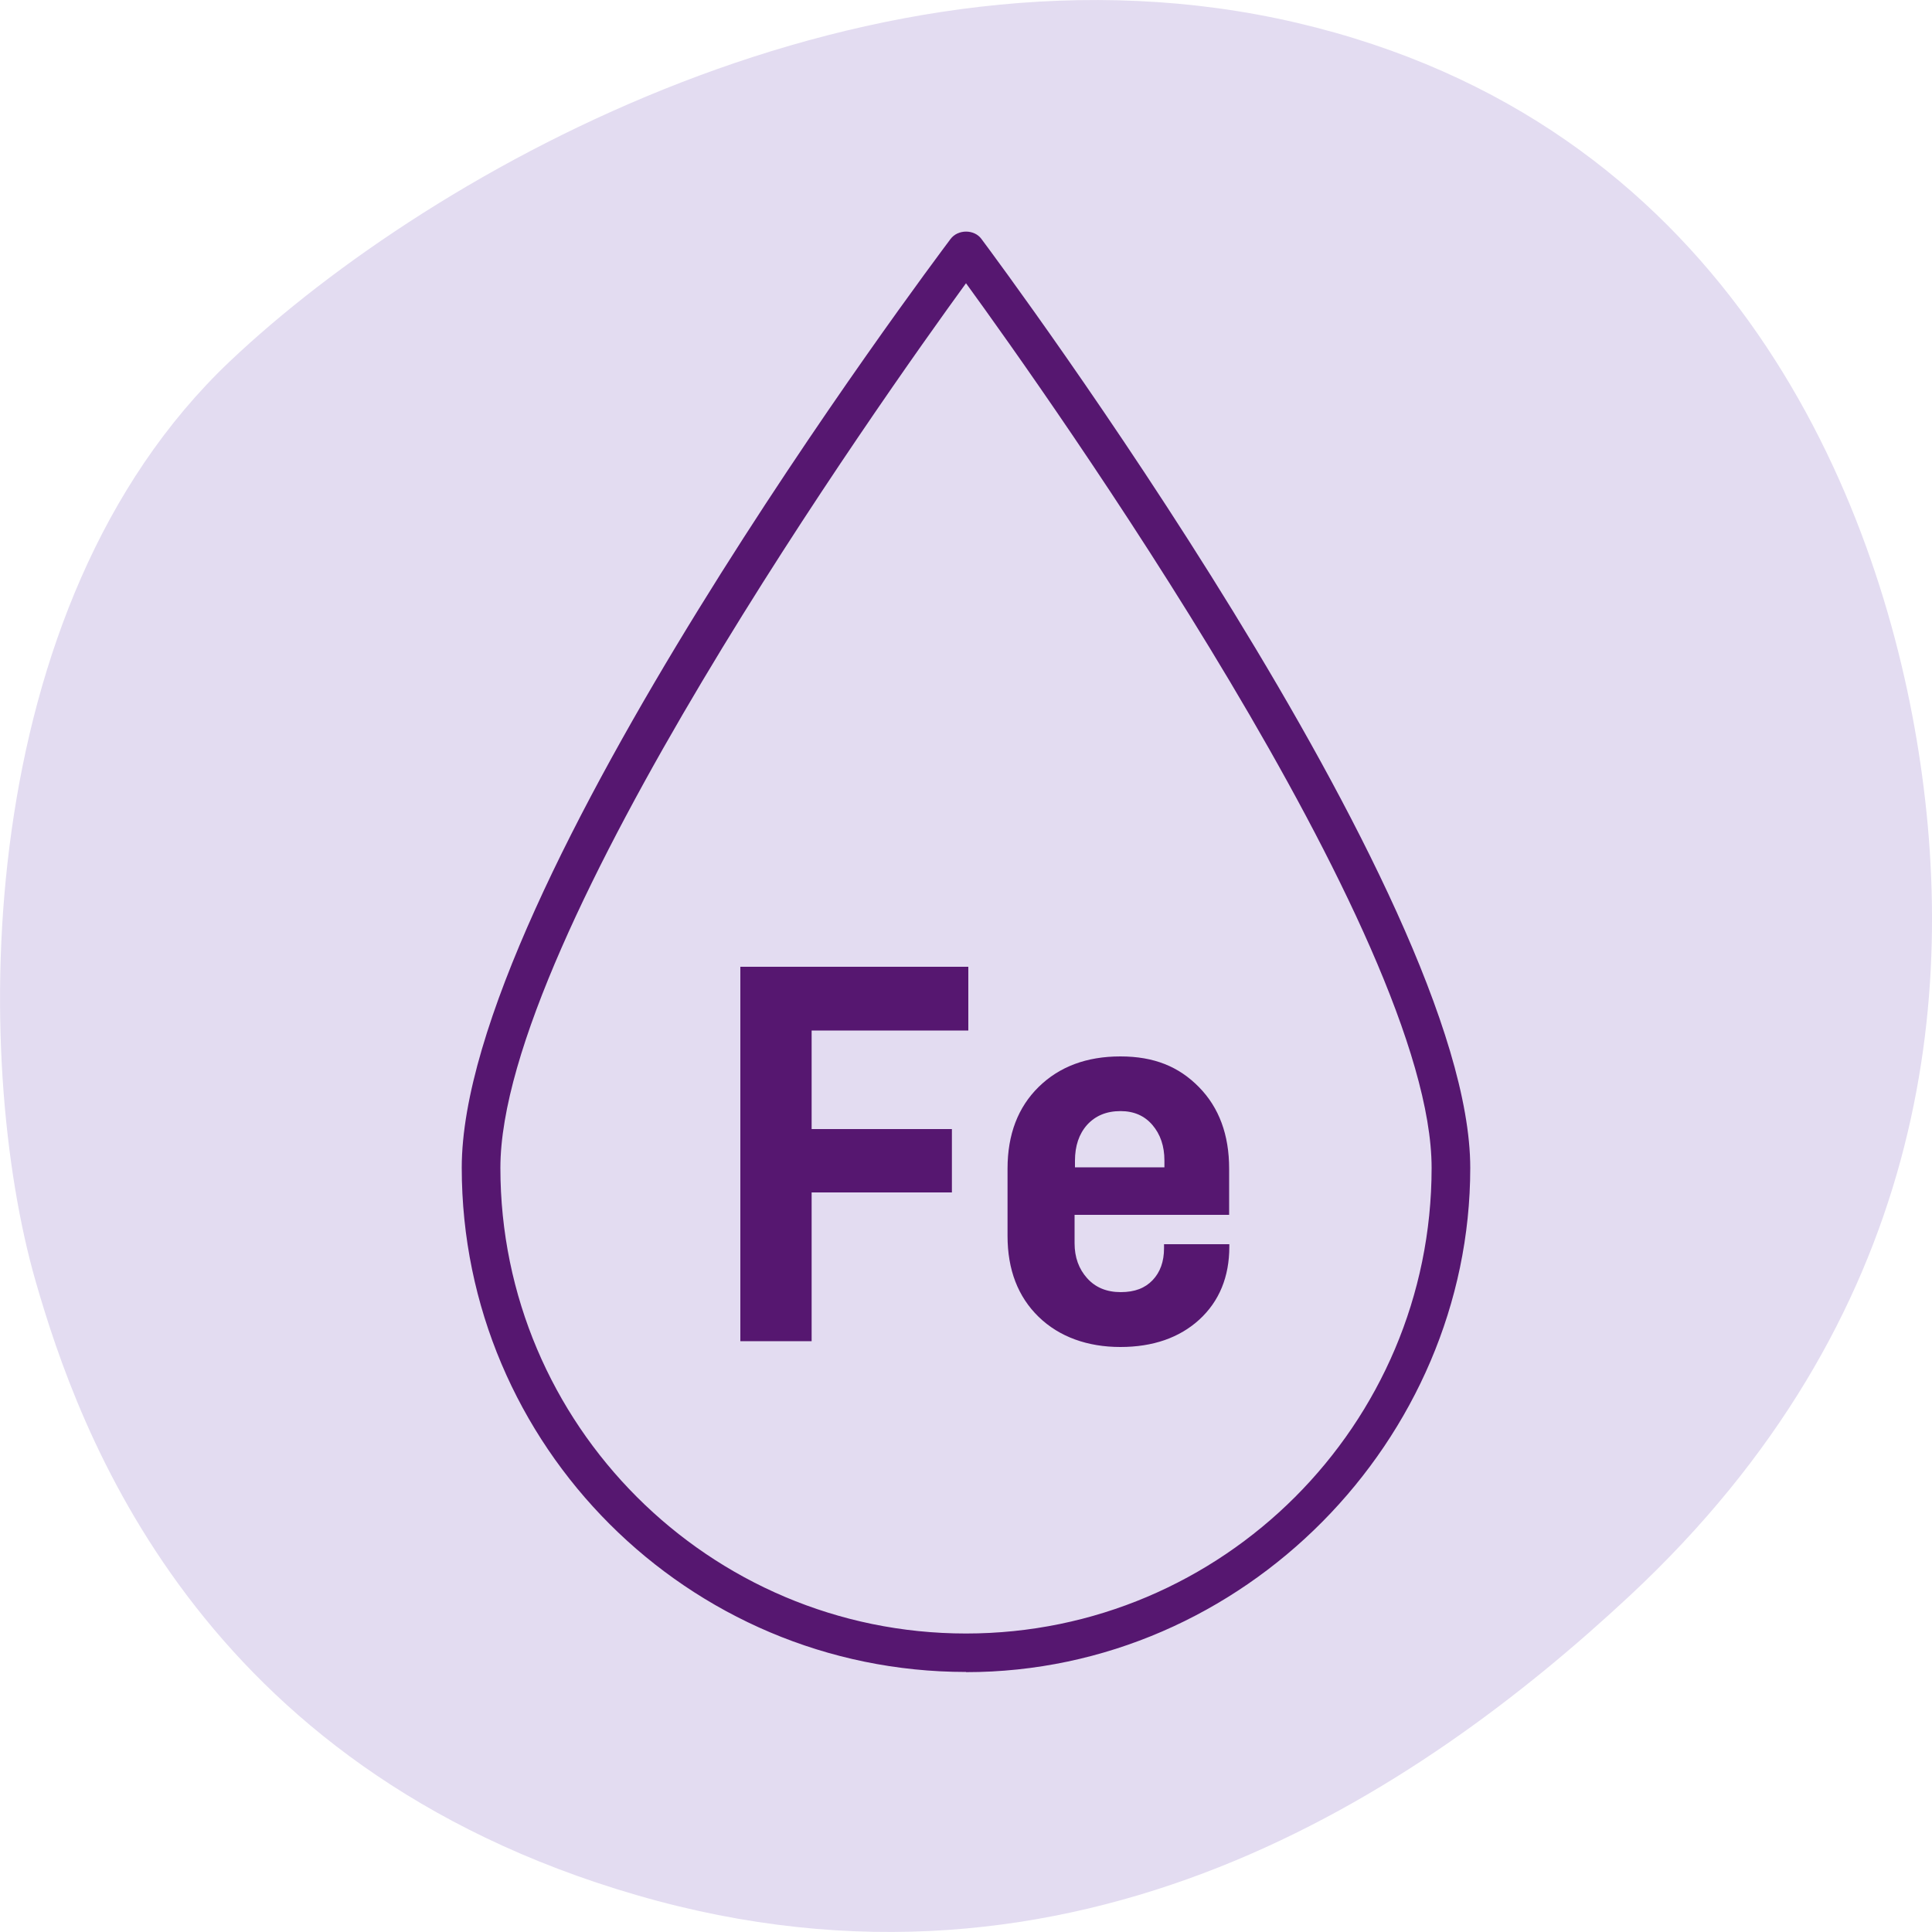
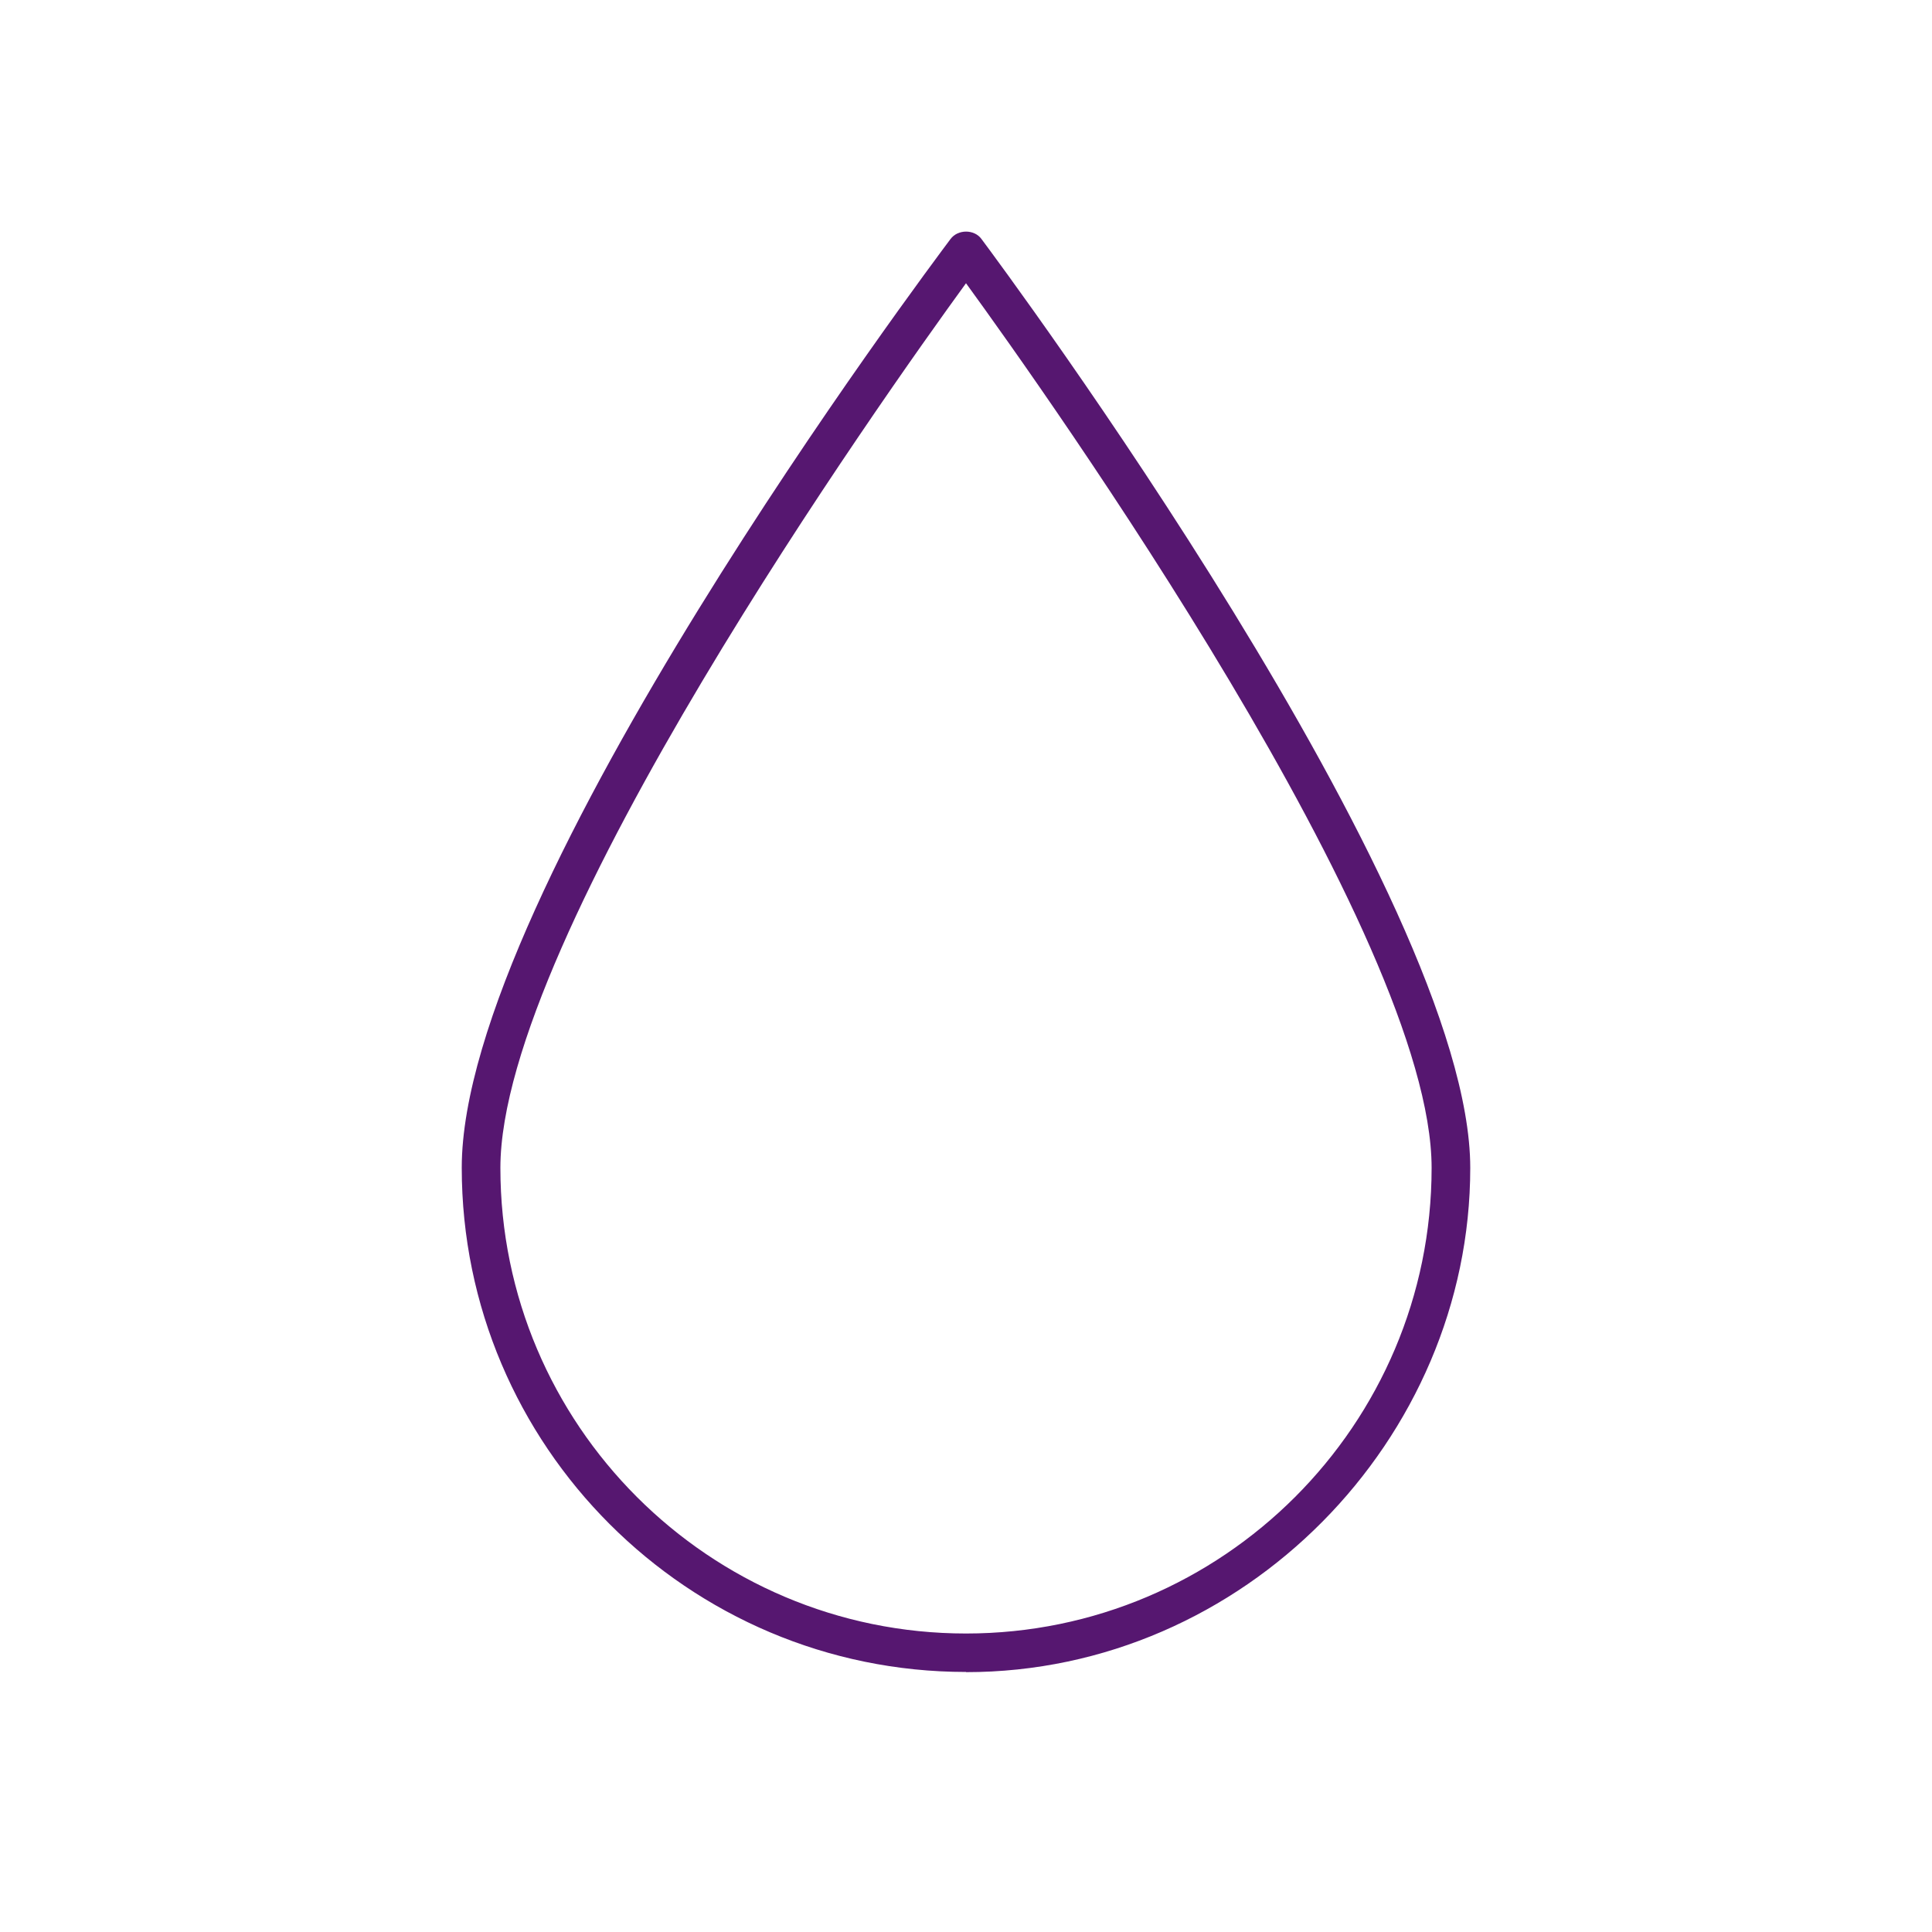
<svg xmlns="http://www.w3.org/2000/svg" id="Layer_1" version="1.1" viewBox="0 0 100 100">
  <defs>
    <style> .st0 { fill: #561770; } .st1 { fill: #e3dcf1; } </style>
  </defs>
-   <path class="st1" d="M1.85,66.34C-1.46,54.85-1.52,31.43,11.89,18.71,22.49,8.67,45.24-3.94,67.12,1.18c21.88,5.12,29.83,23.73,32.08,37.07,2.25,13.34.49,30.05-14.84,44.34-10.93,10.19-28.63,22.12-51.41,15.5-22.78-6.62-28.9-24.13-31.1-31.75Z" />
  <path class="st0" d="M50,86.54c-14.39,0-26.1-11.71-26.1-26.1S48.17,13.75,49.2,12.37c.38-.51,1.23-.51,1.6,0,1.03,1.38,25.3,34.04,25.3,48.08s-11.71,26.1-26.1,26.1ZM50,14.66c-4.27,5.87-24.1,33.79-24.1,45.79,0,13.29,10.81,24.1,24.1,24.1s24.1-10.81,24.1-24.1c0-11.99-19.83-39.92-24.1-45.79Z" />
  <g>
-     <path class="st0" d="M49.27,61.72h-7.26v7.7h-3.69v-19.38h11.8v3.3h-8.11v5.1h7.26v3.27Z" />
-     <path class="st0" d="M60.27,64.4h3.36v.12c0,1.57-.52,2.83-1.55,3.78-1.03.94-2.4,1.42-4.09,1.42s-3.16-.52-4.23-1.56c-1.07-1.04-1.61-2.44-1.61-4.19v-3.48c0-1.77.54-3.18,1.61-4.23,1.07-1.05,2.48-1.58,4.23-1.58s3.03.53,4.07,1.59c1.04,1.06,1.56,2.47,1.56,4.22v2.39h-8v1.47c0,.73.22,1.33.65,1.81.43.48,1.01.72,1.74.72s1.26-.21,1.65-.62c.39-.41.59-.96.59-1.65v-.21ZM55.64,60.07v.35h4.63v-.35c0-.75-.21-1.36-.62-1.84-.41-.48-.96-.72-1.65-.72-.73,0-1.3.24-1.73.71-.42.47-.63,1.09-.63,1.86Z" />
-   </g>
+     </g>
</svg>